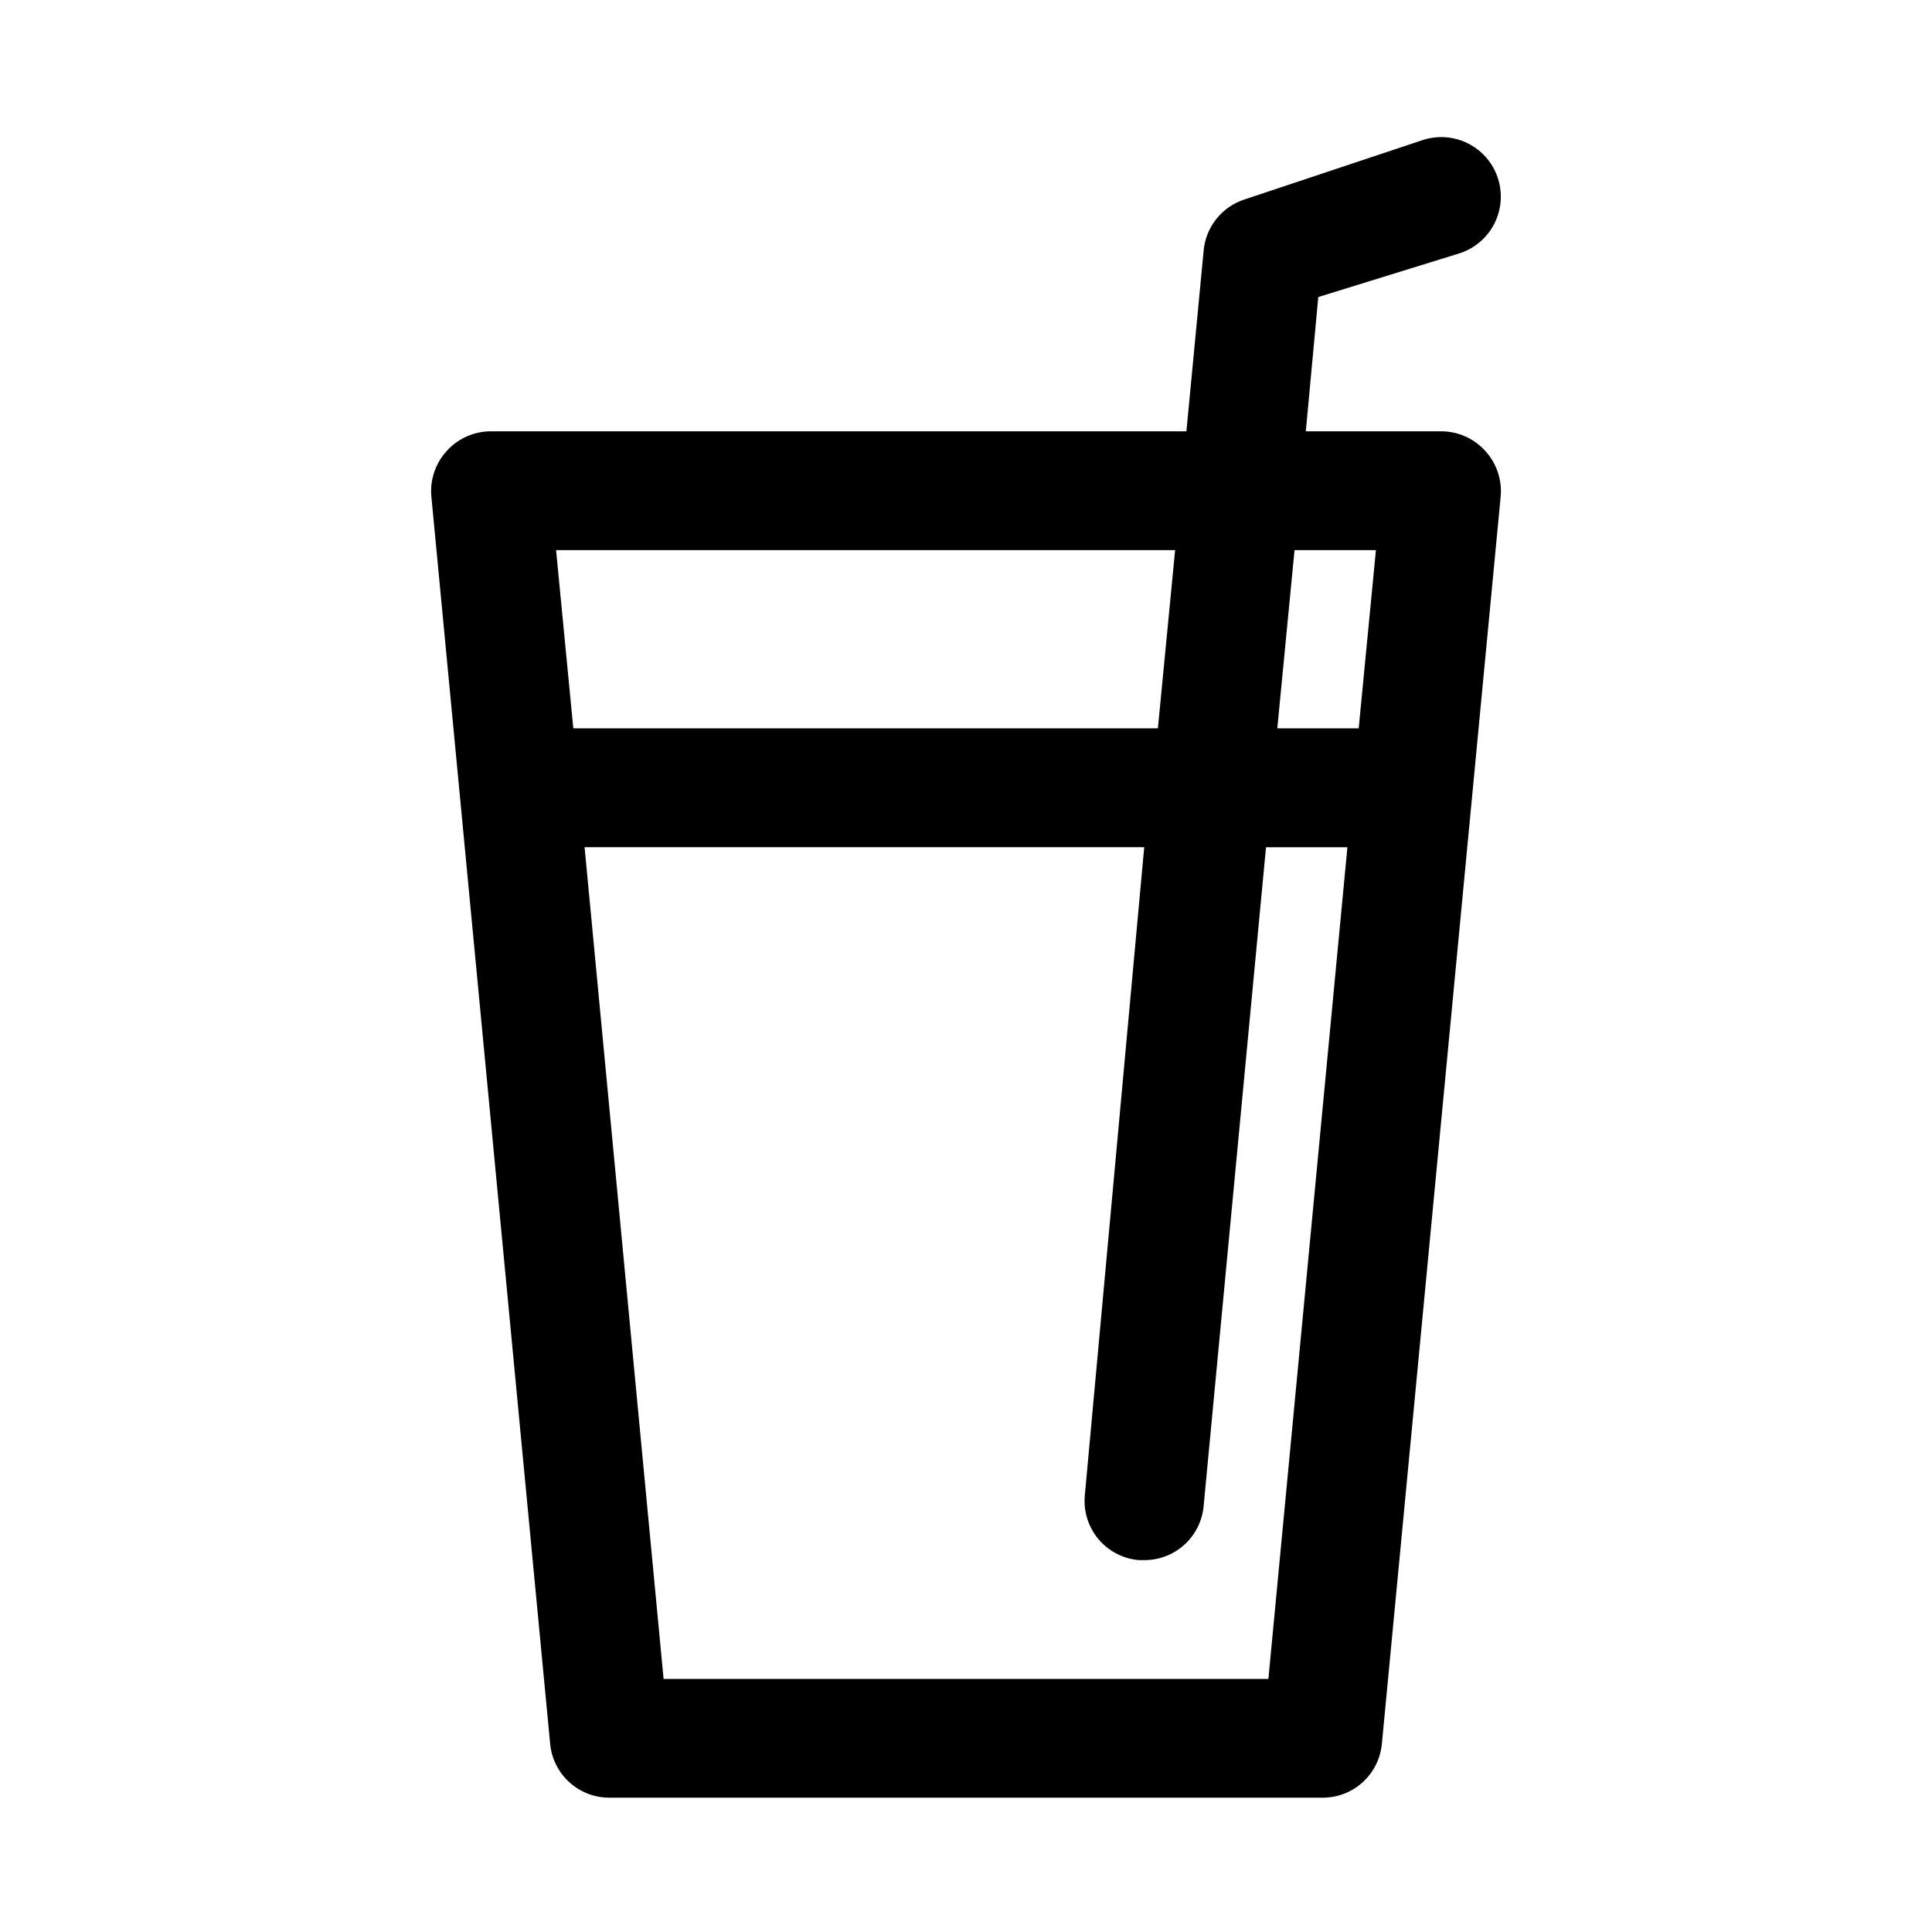
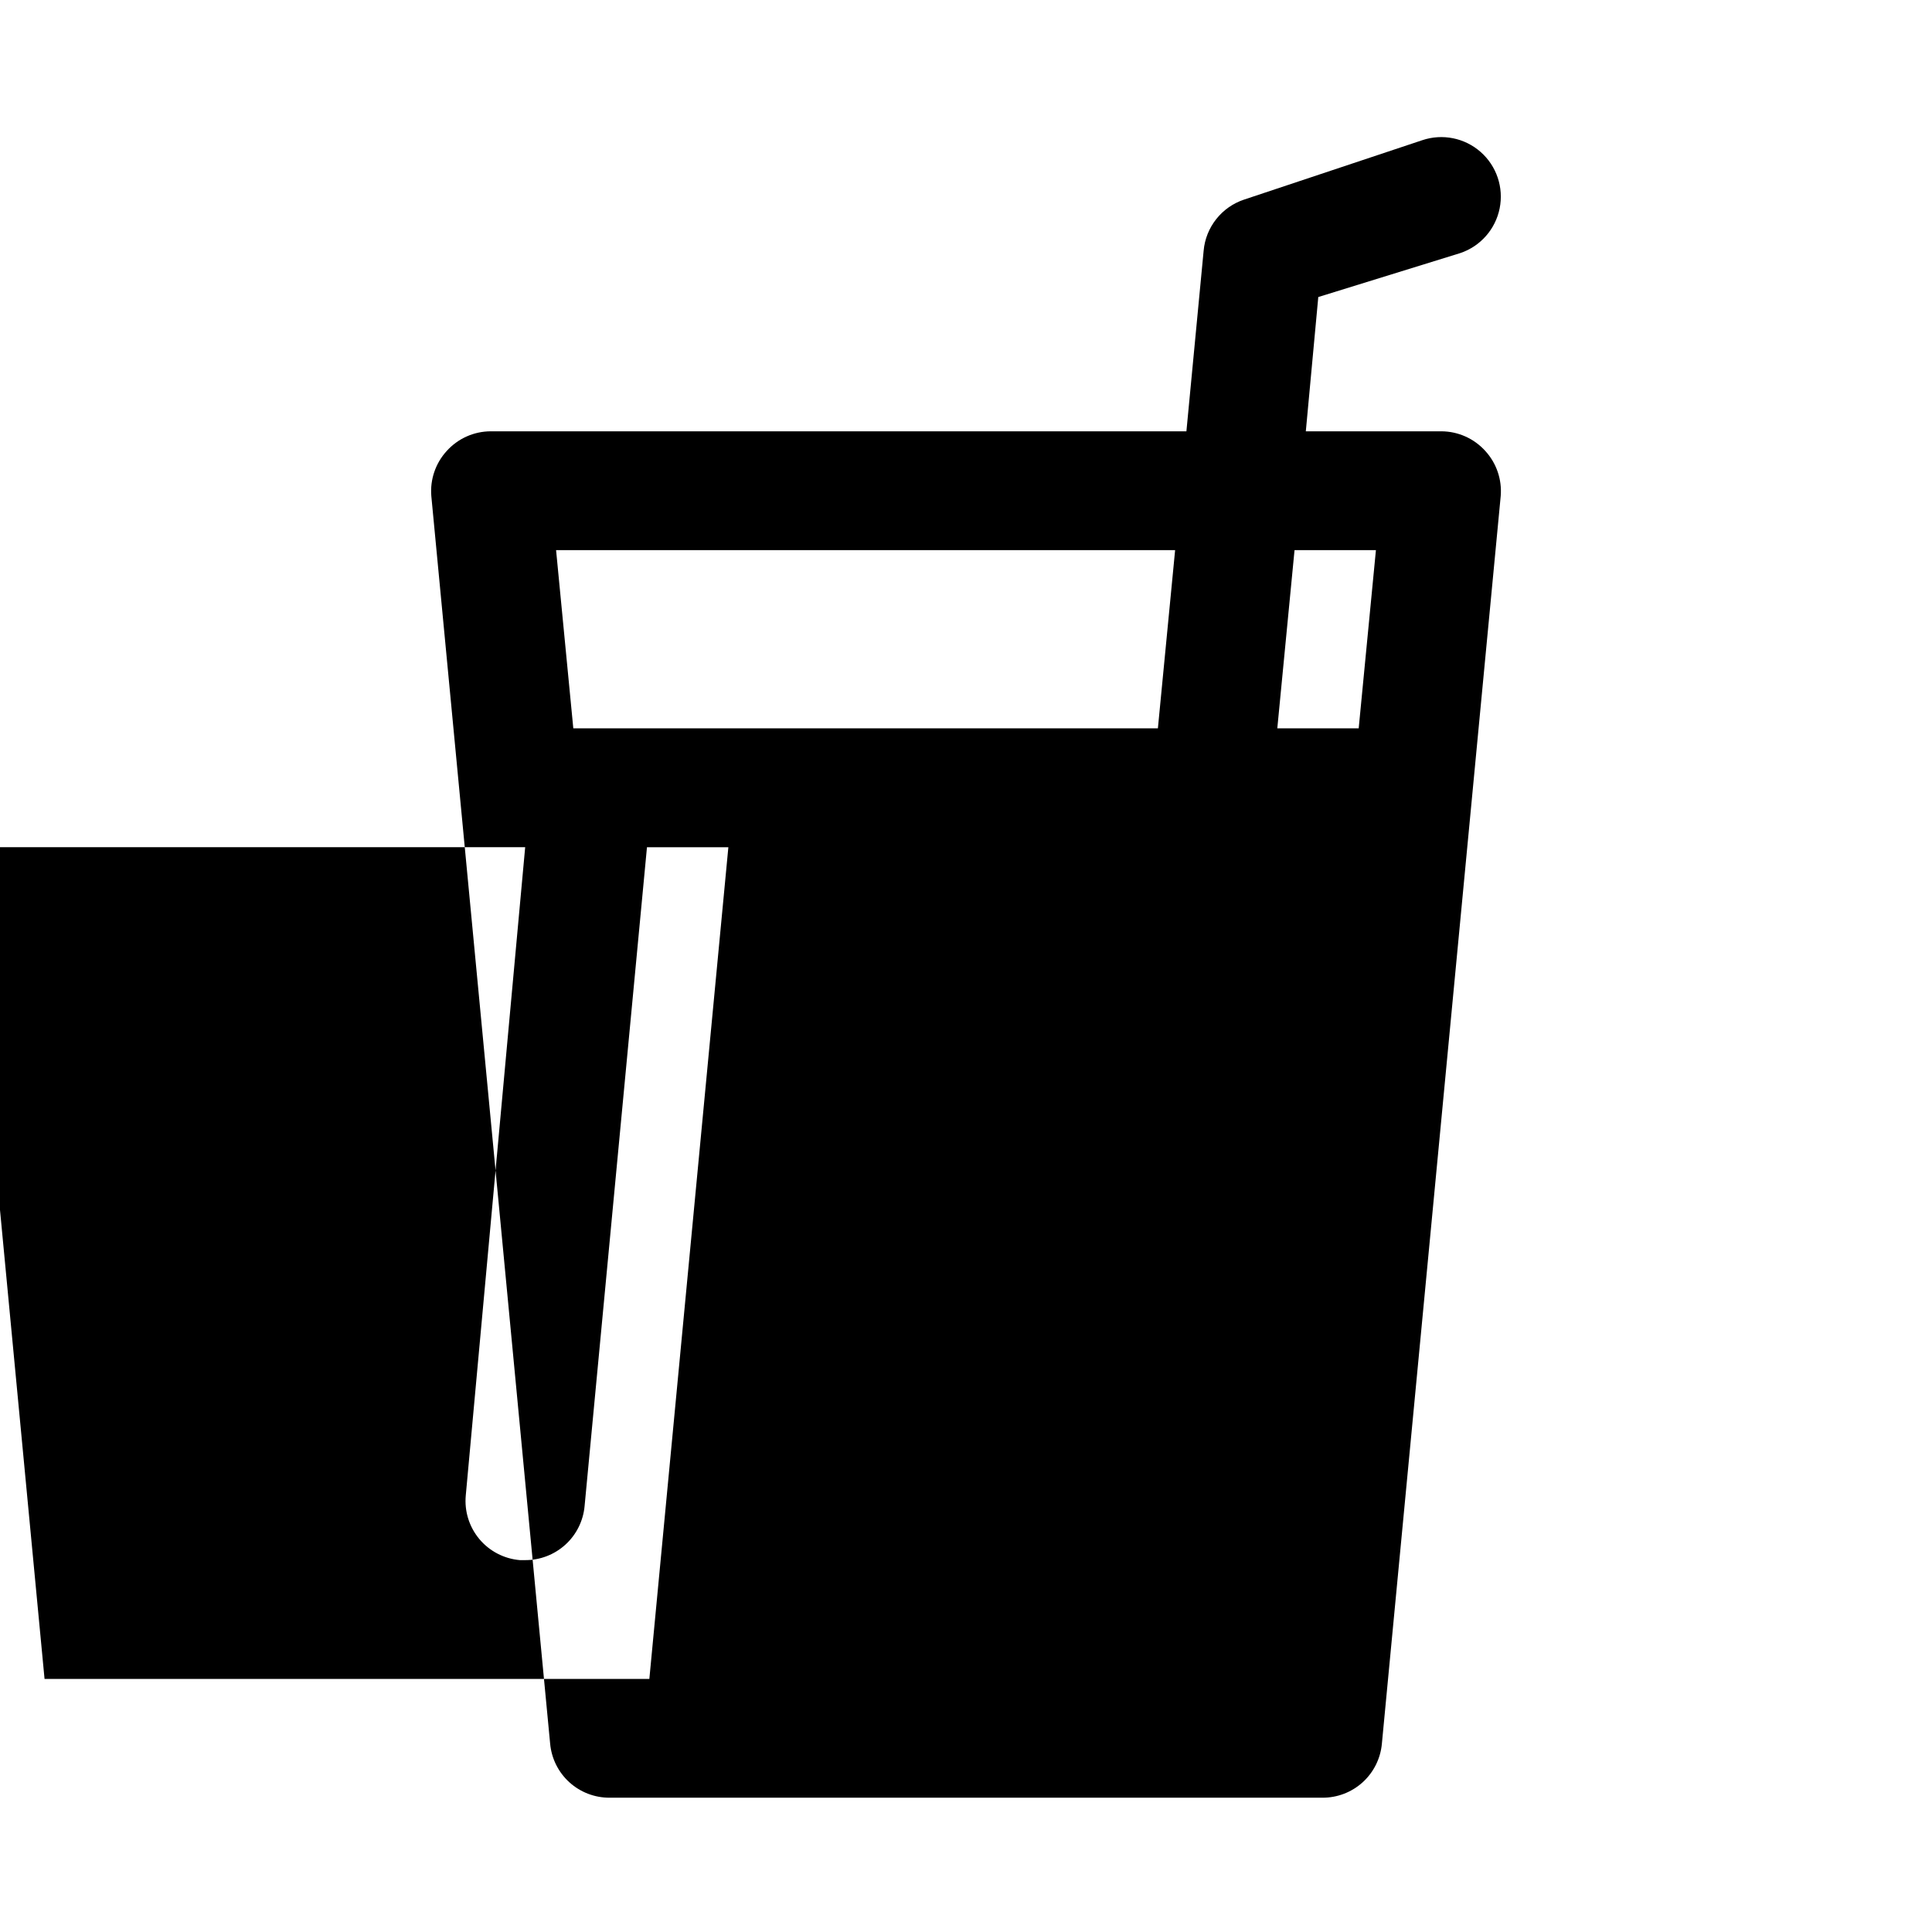
<svg xmlns="http://www.w3.org/2000/svg" fill="#000000" width="800px" height="800px" version="1.1" viewBox="144 144 512 512">
-   <path d="m525.95 258.3h-35.895l3.305-35.582 37.629-11.648c5.344-1.801 9.32-6.312 10.434-11.844 1.113-5.527-0.805-11.227-5.035-14.953-4.234-3.731-10.129-4.918-15.473-3.117l-47.23 15.742h-0.004c-2.91 0.973-5.473 2.769-7.371 5.176-1.902 2.402-3.062 5.312-3.332 8.367l-4.566 47.859h-184.36c-4.445 0.012-8.676 1.898-11.652 5.195-2.977 3.242-4.461 7.582-4.094 11.969l31.488 330.62c0.355 3.922 2.168 7.574 5.086 10.227 2.914 2.652 6.719 4.113 10.66 4.098h188.93c3.941 0.016 7.746-1.445 10.664-4.098 2.914-2.652 4.727-6.305 5.082-10.227l31.488-330.62c0.367-4.387-1.117-8.727-4.094-11.969-2.977-3.297-7.207-5.184-11.652-5.195zm-17.316 31.488-4.566 47.23-21.57 0.004 4.566-47.23zm-53.215 0-4.566 47.23-154.92 0.004-4.566-47.234zm24.719 299.14h-160.28l-20.938-220.41h148.31l-15.742 171.77c-0.395 4.18 0.898 8.344 3.586 11.566 2.691 3.223 6.559 5.234 10.738 5.594h1.418c3.941 0.016 7.746-1.445 10.66-4.098s4.731-6.301 5.086-10.227l16.531-174.6h21.57z" />
+   <path d="m525.95 258.3h-35.895l3.305-35.582 37.629-11.648c5.344-1.801 9.32-6.312 10.434-11.844 1.113-5.527-0.805-11.227-5.035-14.953-4.234-3.731-10.129-4.918-15.473-3.117l-47.23 15.742h-0.004c-2.91 0.973-5.473 2.769-7.371 5.176-1.902 2.402-3.062 5.312-3.332 8.367l-4.566 47.859h-184.36c-4.445 0.012-8.676 1.898-11.652 5.195-2.977 3.242-4.461 7.582-4.094 11.969l31.488 330.62c0.355 3.922 2.168 7.574 5.086 10.227 2.914 2.652 6.719 4.113 10.66 4.098h188.93c3.941 0.016 7.746-1.445 10.664-4.098 2.914-2.652 4.727-6.305 5.082-10.227l31.488-330.62c0.367-4.387-1.117-8.727-4.094-11.969-2.977-3.297-7.207-5.184-11.652-5.195zm-17.316 31.488-4.566 47.23-21.57 0.004 4.566-47.23zm-53.215 0-4.566 47.23-154.92 0.004-4.566-47.234m24.719 299.14h-160.28l-20.938-220.41h148.31l-15.742 171.77c-0.395 4.18 0.898 8.344 3.586 11.566 2.691 3.223 6.559 5.234 10.738 5.594h1.418c3.941 0.016 7.746-1.445 10.66-4.098s4.731-6.301 5.086-10.227l16.531-174.6h21.57z" />
</svg>